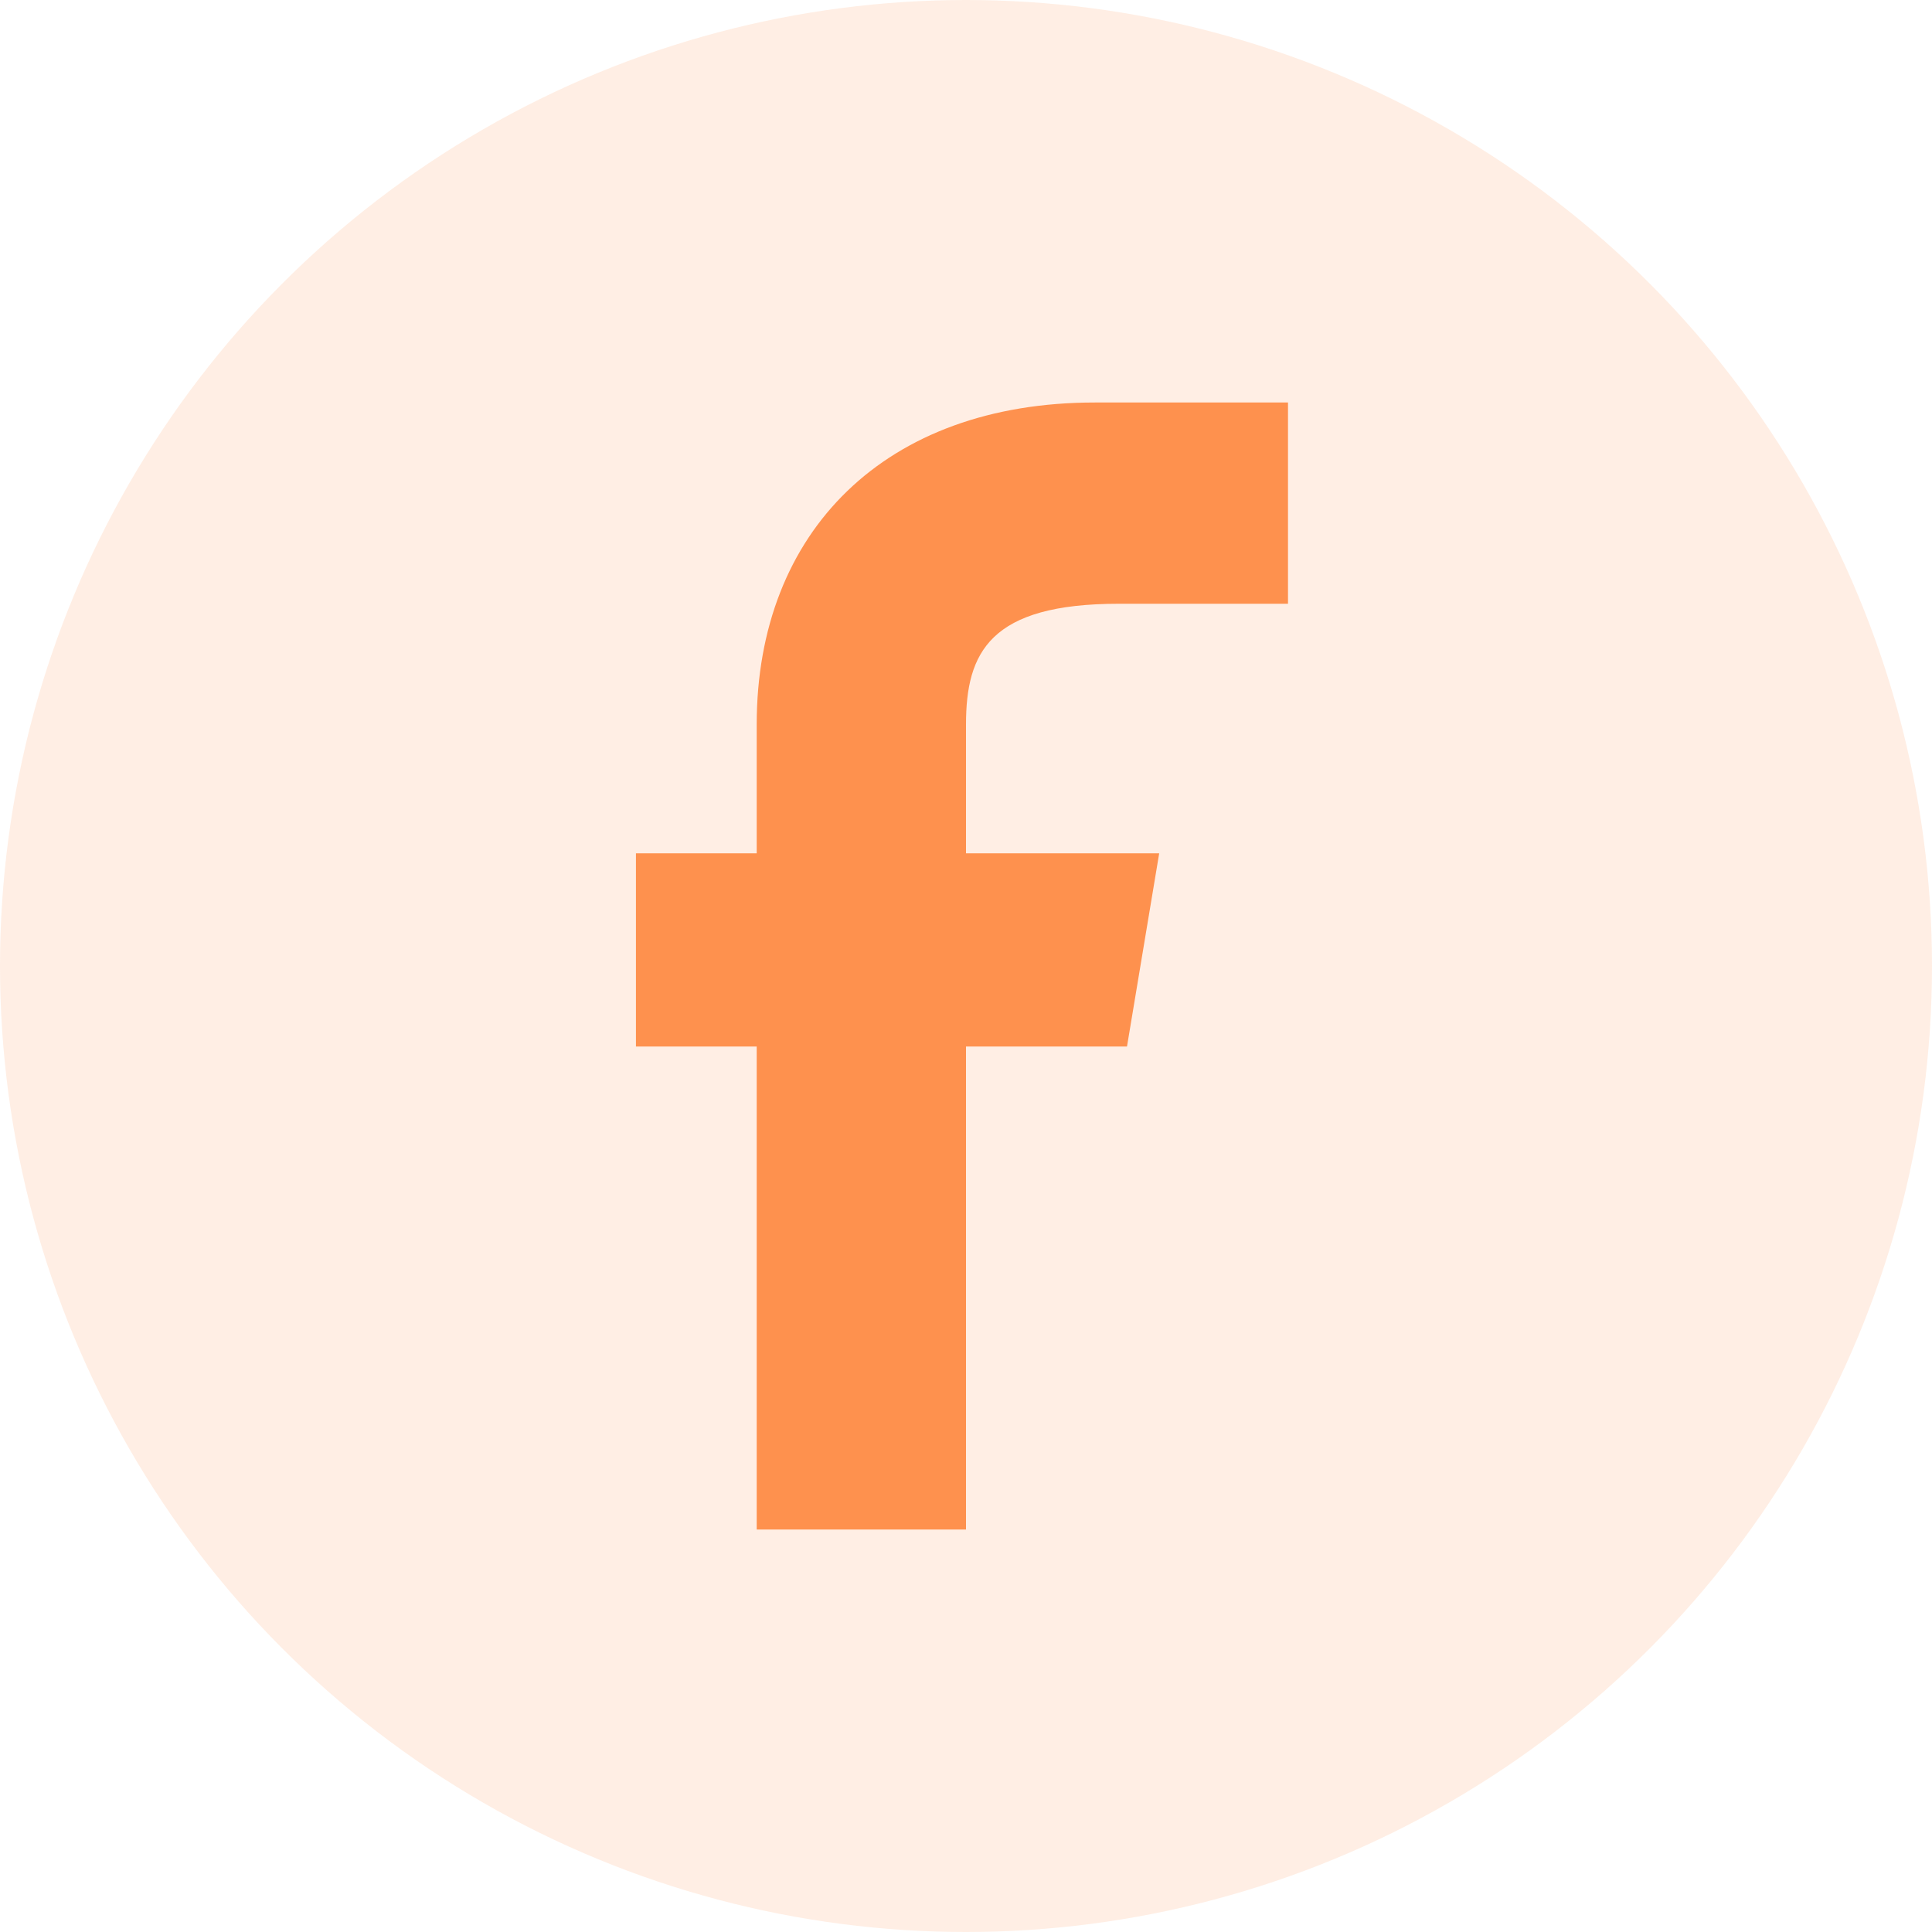
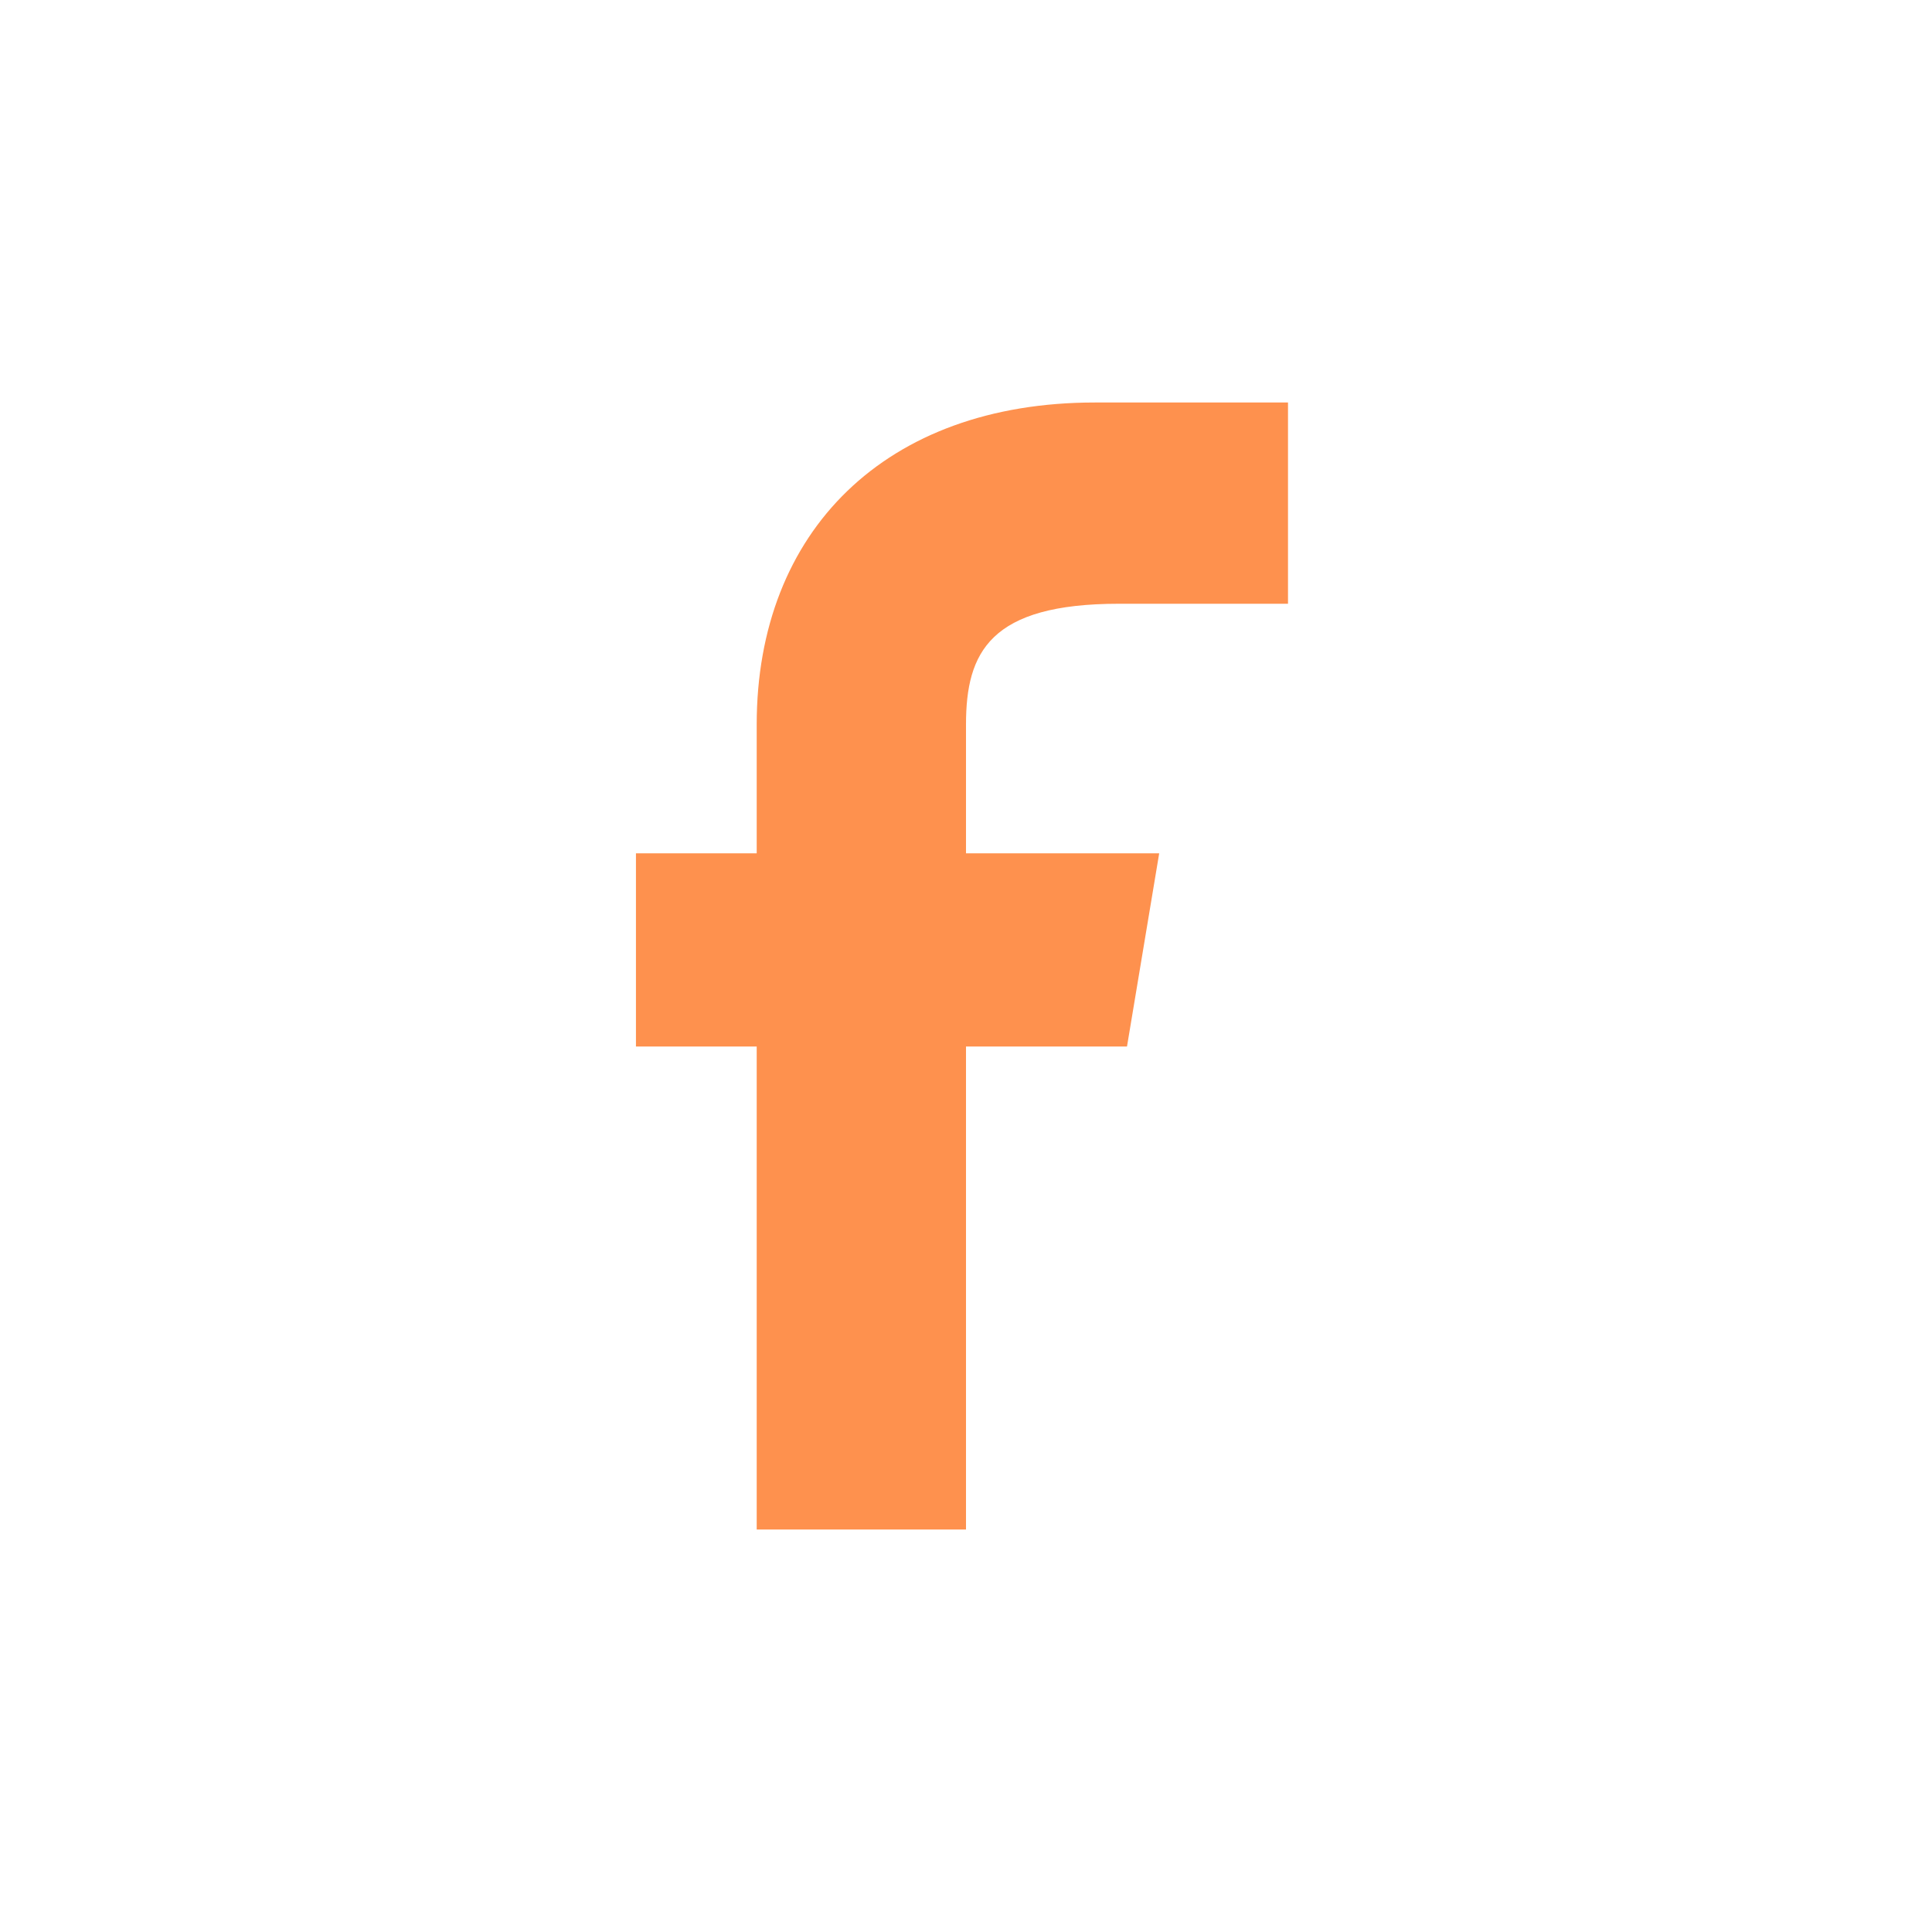
<svg xmlns="http://www.w3.org/2000/svg" viewBox="0 0 24 24" fill="none">
-   <circle cx="12" cy="12" r="12" fill="rgba(254,145,78,0.15)" />
  <path d="M13.9 7.5h2.1V5h-2.4c-2.6 0-4.2 1.6-4.2 4v1.6H7.9V13h1.5v6h2.6v-6h2l.4-2.4h-2.4V9c0-.9.3-1.5 1.9-1.5Z" fill="#FE914E" />
</svg>